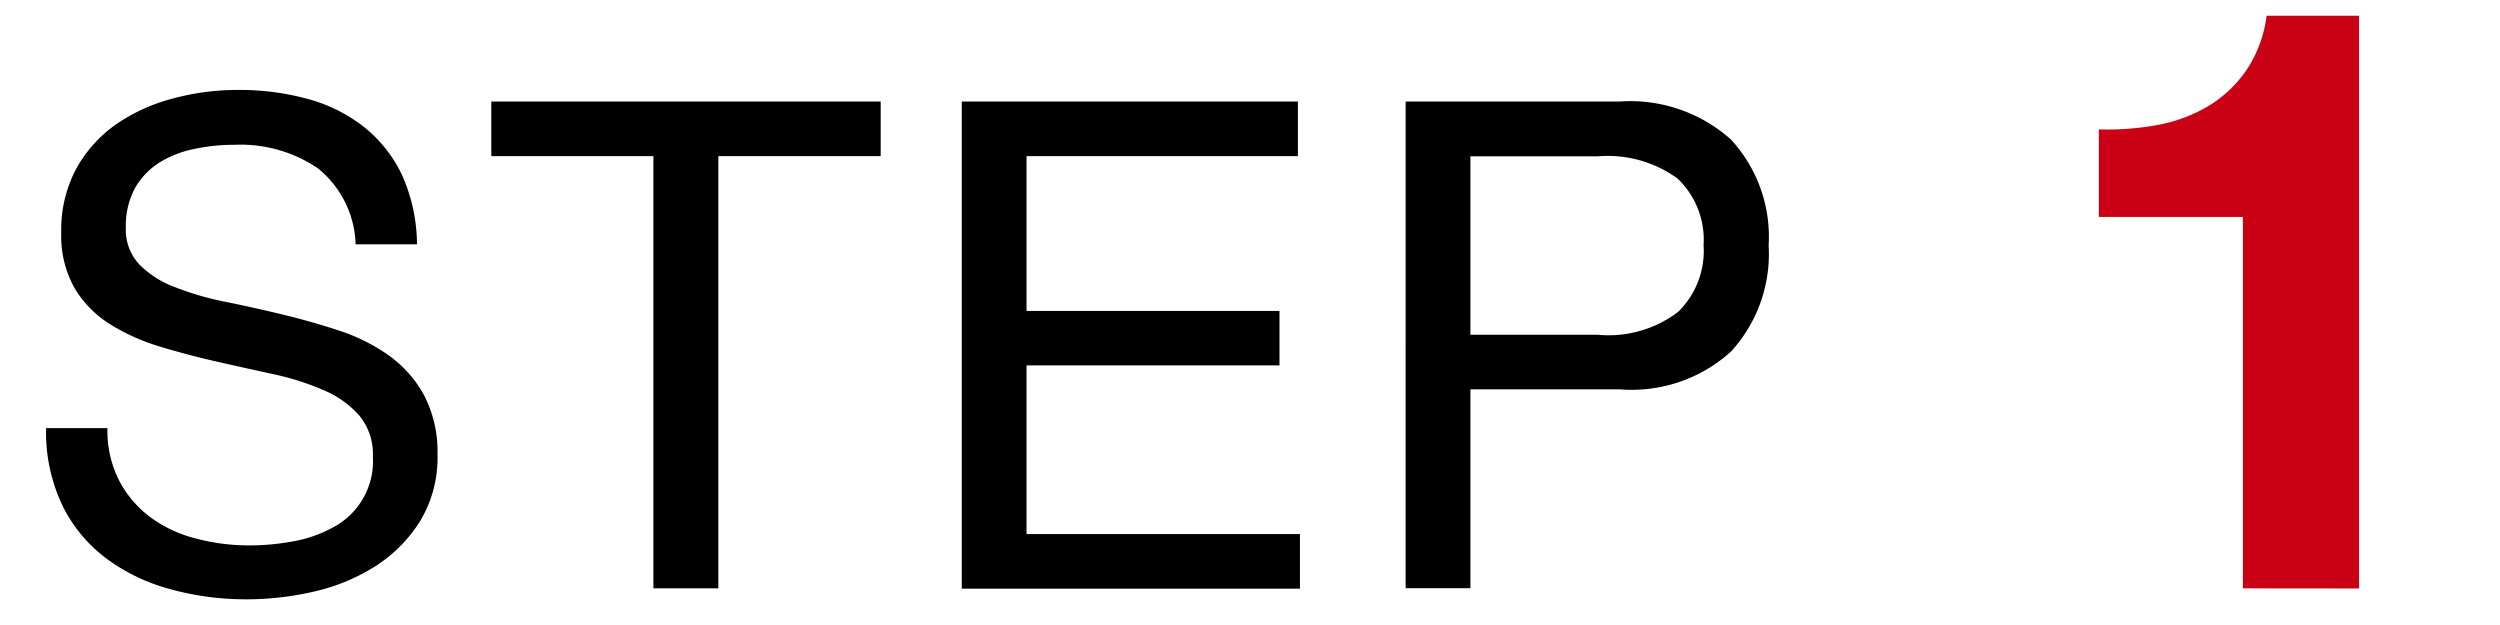
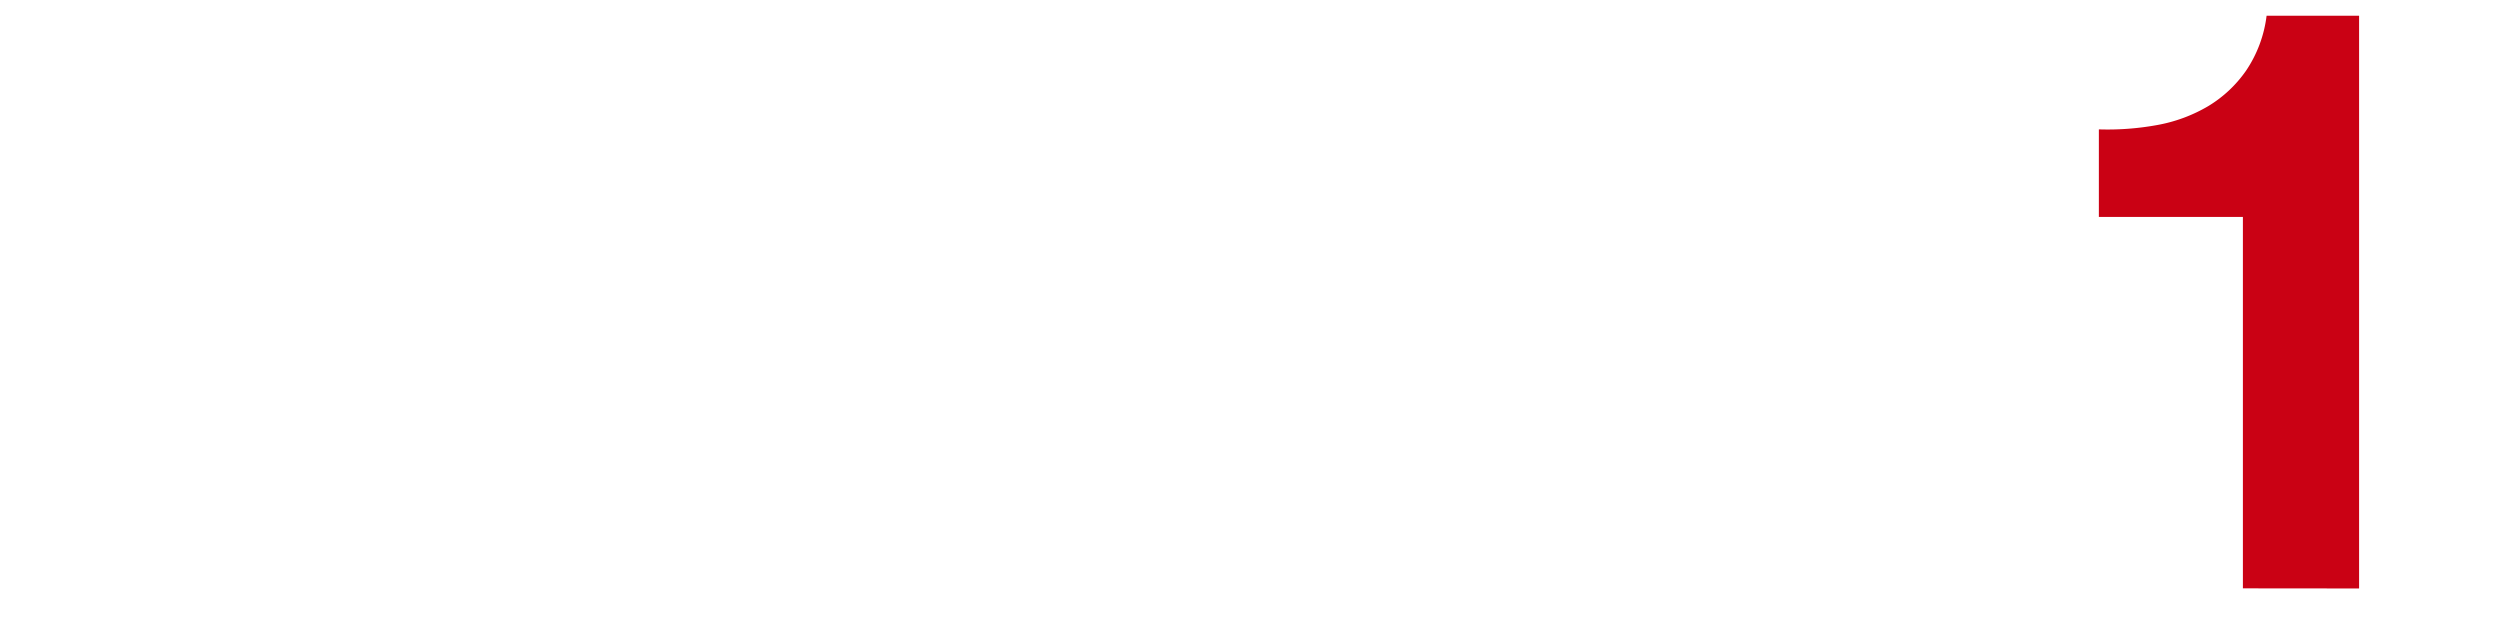
<svg xmlns="http://www.w3.org/2000/svg" data-name="レイヤー 1" width="44" height="11" viewBox="0 0 44 11">
-   <path d="M28.5 6.852h-2.621v3.5h-1.14V1.787H28.5a2.664 2.664 0 011.962.666 2.524 2.524 0 01.666 1.866 2.542 2.542 0 01-.666 1.872 2.606 2.606 0 01-1.962.661zm1.038-3.7a2.091 2.091 0 00-1.422-.4h-2.237v3.139h2.232a2.026 2.026 0 001.422-.4 1.5 1.5 0 00.45-1.176 1.486 1.486 0 00-.45-1.165zM16.927 1.787h5.916v.961h-4.776v2.724h4.452v.959h-4.452V9.4h4.812v.96h-5.952zm-4.284 8.568H11.5V2.748H8.647v-.961H15.5v.961h-2.857zm-6.036-.39a3.422 3.422 0 01-1.074.445 5.266 5.266 0 01-1.182.138 4.985 4.985 0 01-1.362-.181 3.326 3.326 0 01-1.128-.546 2.58 2.58 0 01-.768-.936 3.007 3.007 0 01-.282-1.35h1.08a1.937 1.937 0 00.21.931 1.909 1.909 0 00.552.642 2.309 2.309 0 00.8.371 3.619 3.619 0 00.936.12 4.169 4.169 0 00.774-.072 2.255 2.255 0 00.7-.246 1.317 1.317 0 00.7-1.242 1.074 1.074 0 00-.234-.719 1.722 1.722 0 00-.629-.451 4.638 4.638 0 00-.882-.282q-.492-.107-1-.222t-1-.264a3.625 3.625 0 01-.882-.395 1.9 1.9 0 01-.624-.636 1.873 1.873 0 01-.234-.978 2.277 2.277 0 01.264-1.123 2.317 2.317 0 01.7-.78 3.149 3.149 0 011-.455 4.354 4.354 0 011.146-.151 4.577 4.577 0 011.224.157 2.77 2.77 0 01.99.491 2.391 2.391 0 01.672.846A3.025 3.025 0 017.339 4.3h-1.08a1.787 1.787 0 00-.666-1.339 2.426 2.426 0 00-1.458-.413 3.416 3.416 0 00-.708.072 1.857 1.857 0 00-.618.239 1.276 1.276 0 00-.432.45 1.394 1.394 0 00-.162.7.891.891 0 00.234.642 1.709 1.709 0 00.624.4 5.067 5.067 0 00.882.258q.492.1 1 .222t1 .283a3.3 3.3 0 01.882.437 2.1 2.1 0 01.624.7A2.147 2.147 0 017.7 8a2.155 2.155 0 01-.306 1.171 2.526 2.526 0 01-.787.794z" />
  <path d="M39.475 10.355V3.818H36.94V2.277a4.839 4.839 0 001.03-.077 2.71 2.71 0 00.893-.331 2.184 2.184 0 00.669-.627 2.206 2.206 0 00.36-.965h1.628v10.08z" fill="#ca0114" data-name="レイヤー 2" />
</svg>